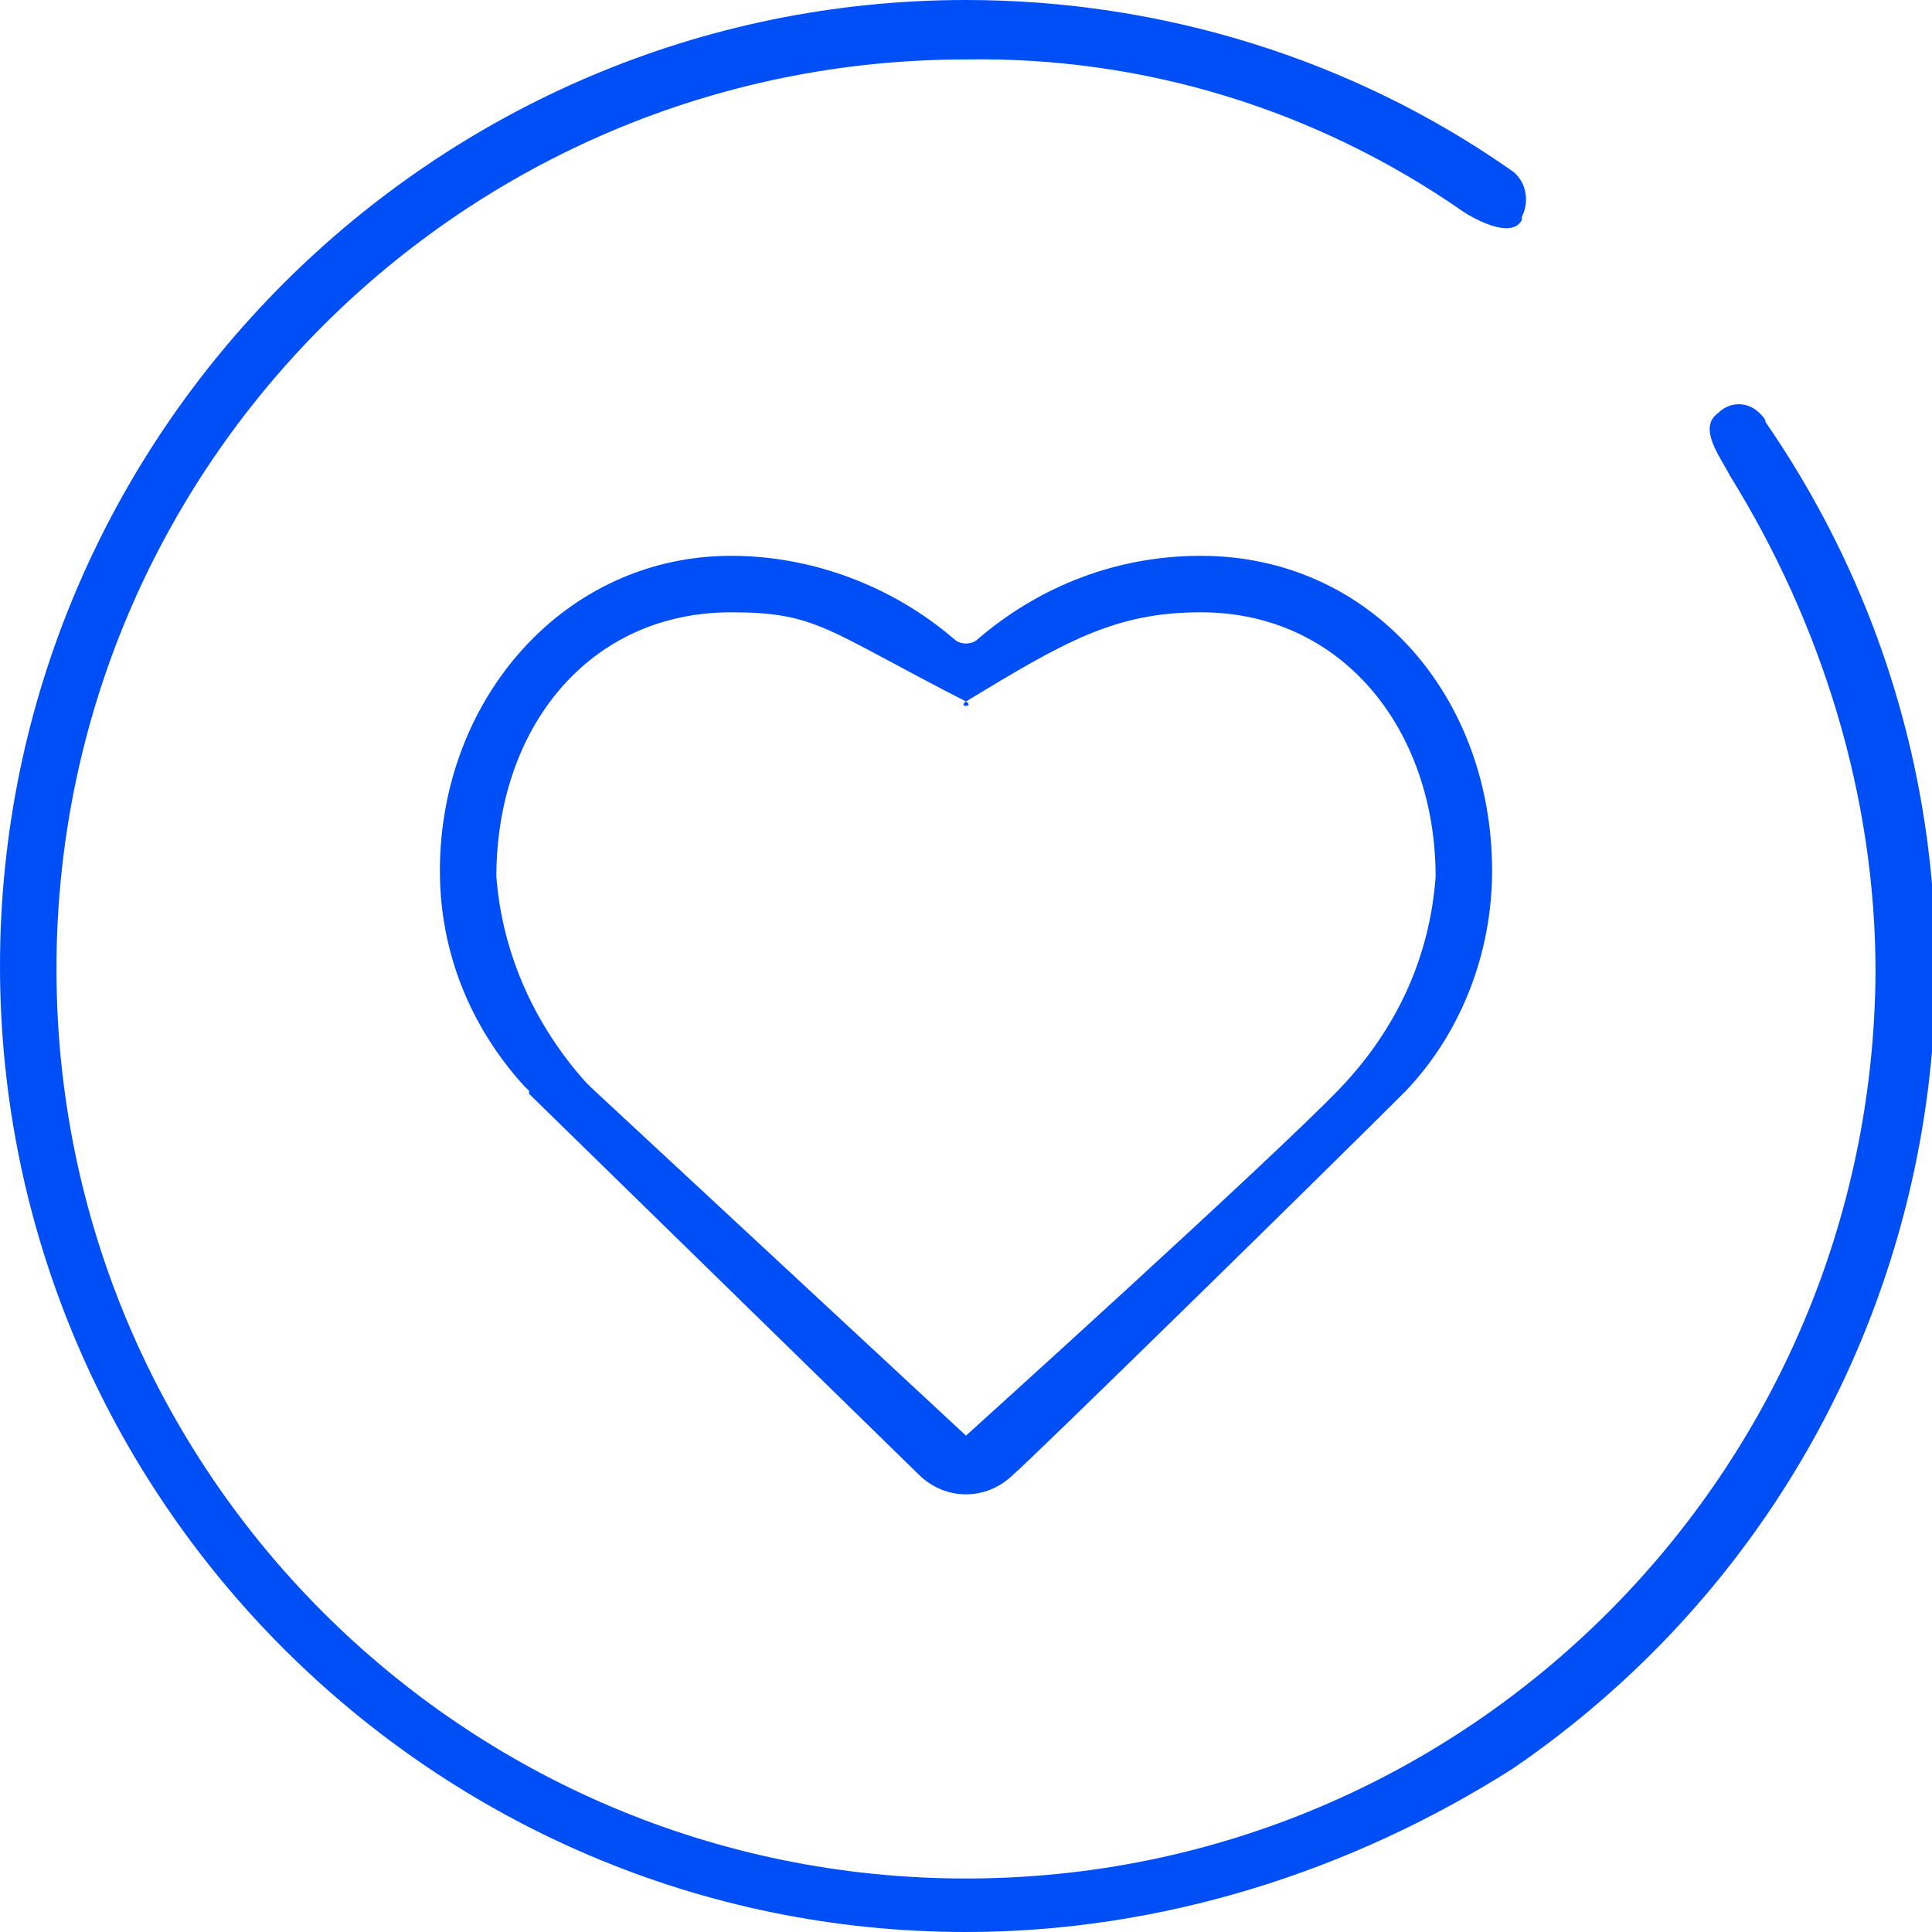
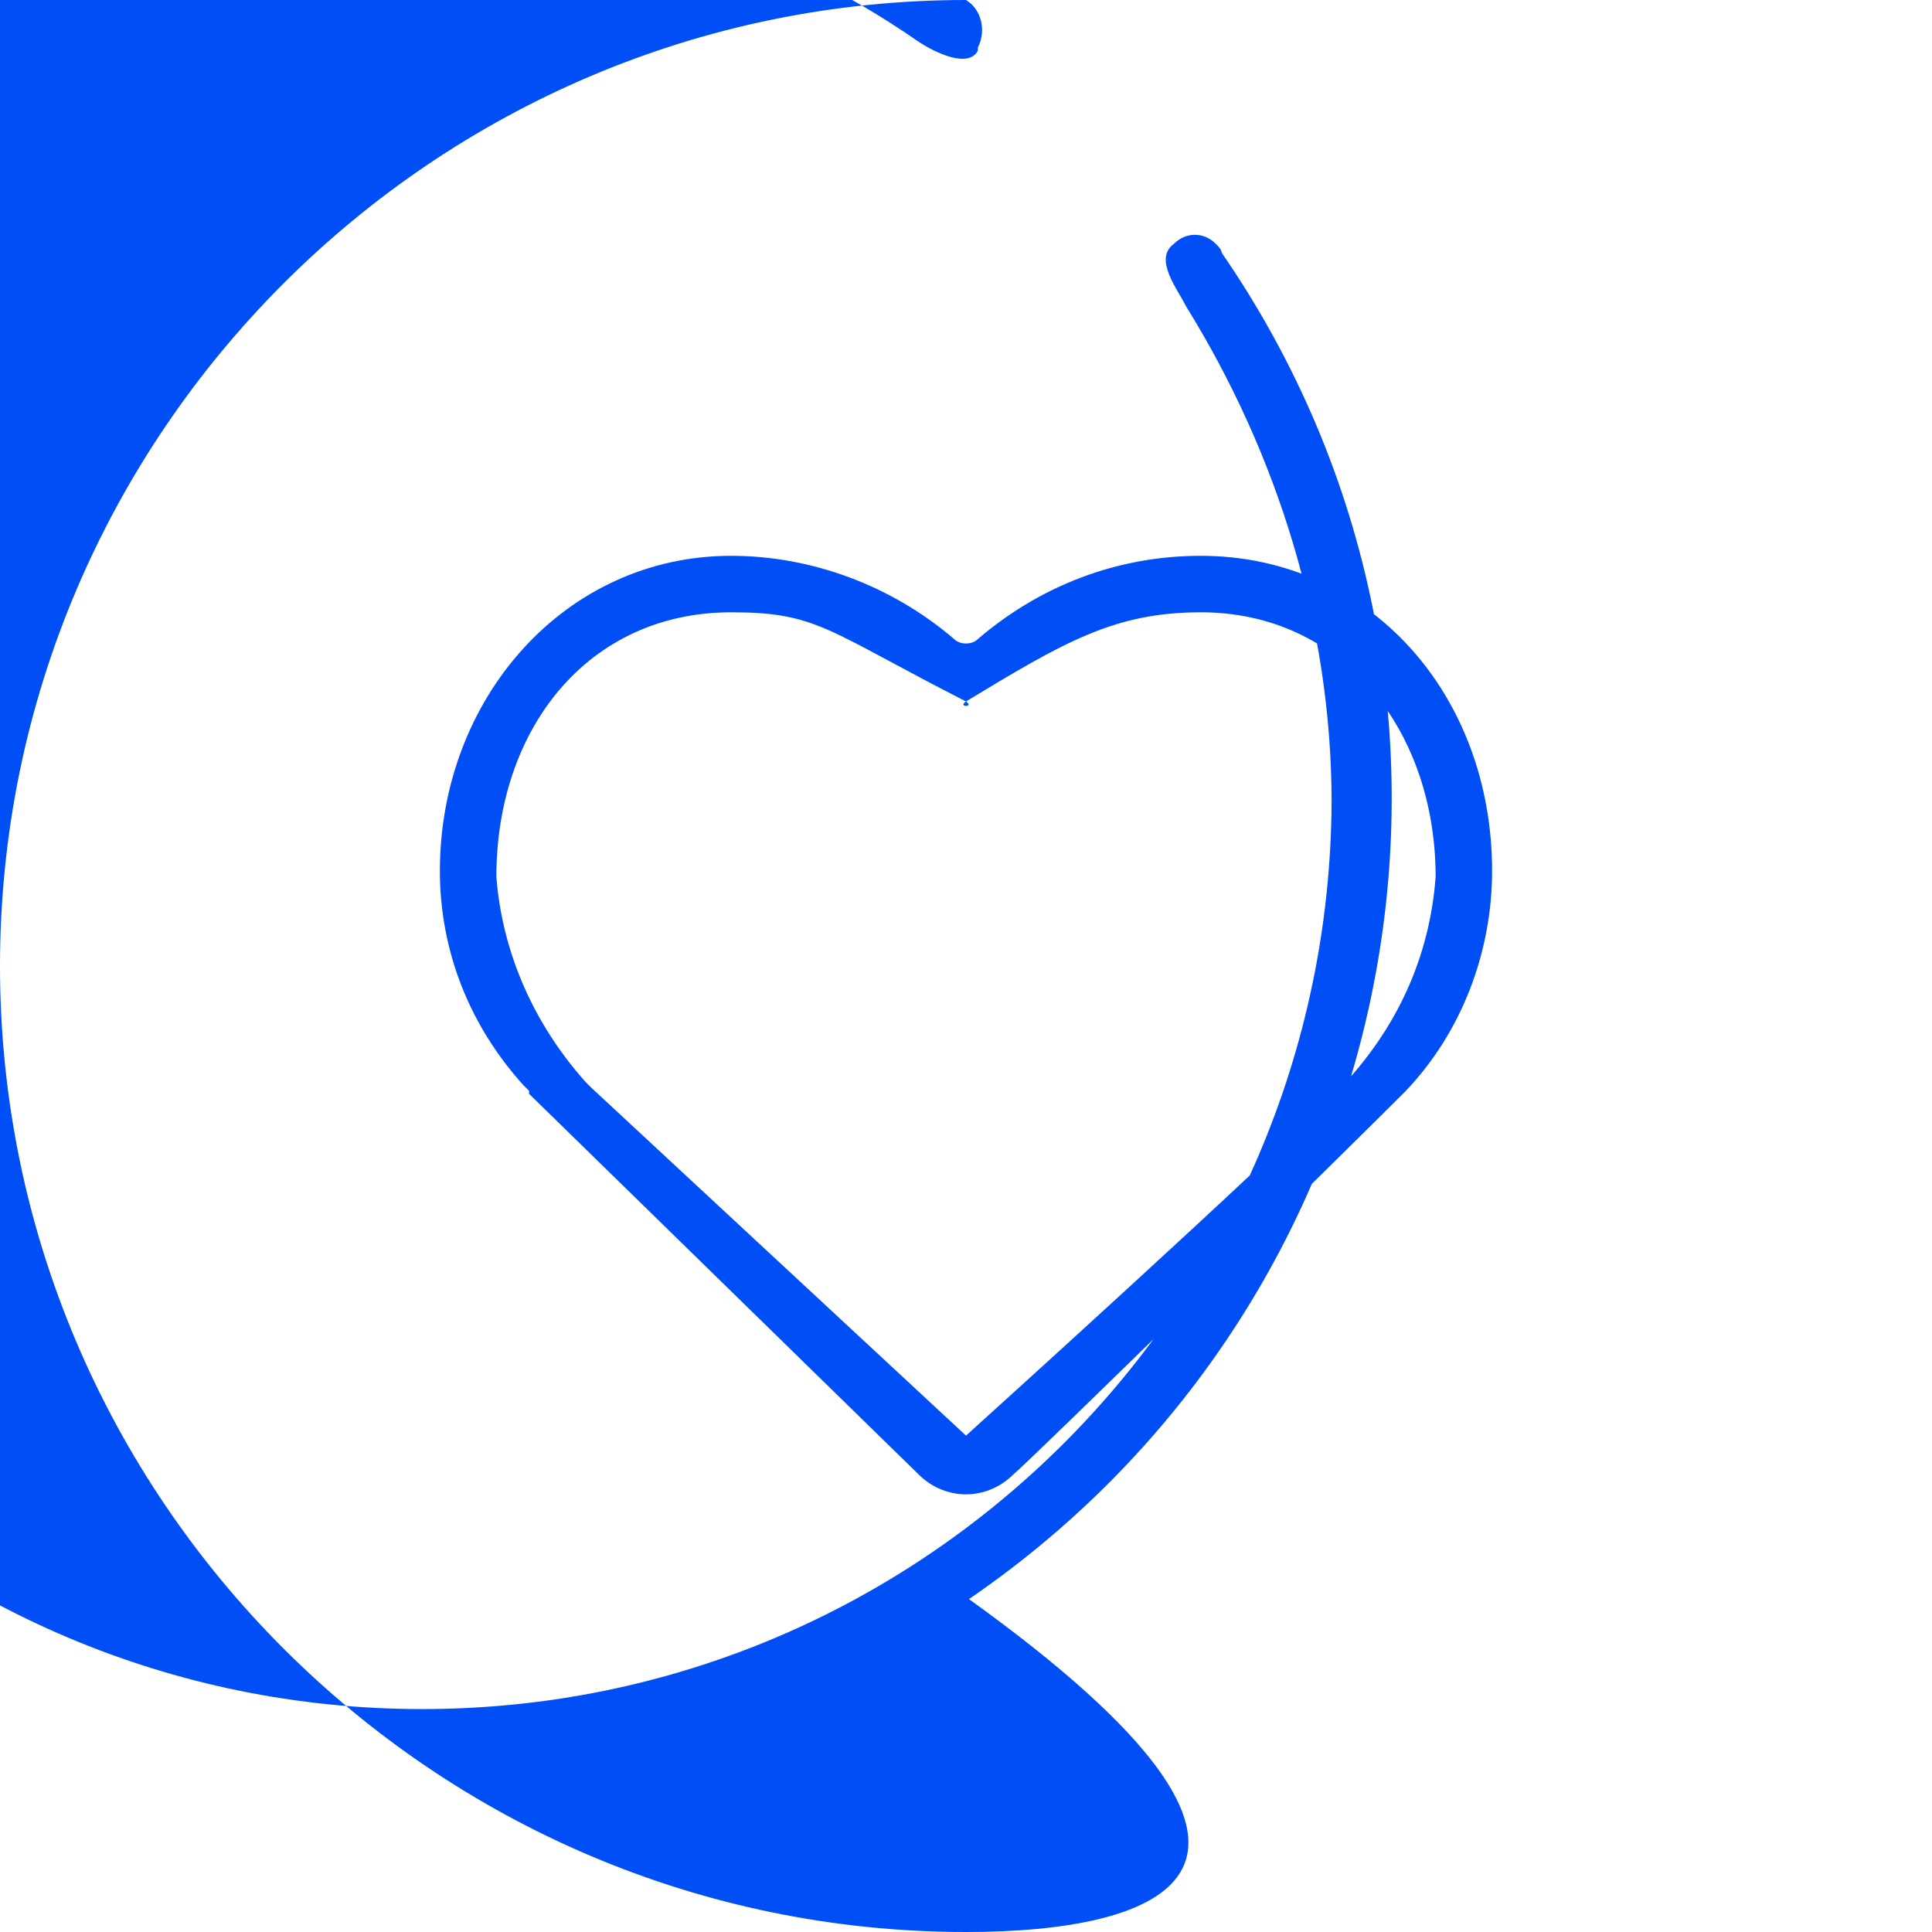
<svg xmlns="http://www.w3.org/2000/svg" version="1.1" id="图层_1" x="0px" y="0px" viewBox="0 0 65 65" style="enable-background:new 0 0 65 65;" xml:space="preserve">
  <style type="text/css">
	.st0{fill:#004EF5;}
</style>
  <g id="组_5502" transform="translate(-804 -1565)">
-     <path id="路径_162" class="st0" d="M851.2,1601.8c-2.4,2.4-12.6,12.4-13.1,12.8c-0.9,0.9-2.3,0.9-3.2,0c0,0,0,0,0,0l-13.1-12.8   l0-0.1l-0.1-0.1c0,0-0.1-0.1-0.1-0.1c-1.8-2-2.8-4.5-2.8-7.2c0-5.8,4.2-10.6,9.8-10.6c2.7,0,5.4,1,7.5,2.8c0.2,0.2,0.6,0.2,0.8,0   c2.1-1.8,4.7-2.8,7.5-2.8c5.7,0,9.8,4.7,9.8,10.6c0,2.7-1,5.4-2.9,7.4L851.2,1601.8L851.2,1601.8L851.2,1601.8z M852.3,1594.5   c0-4.9-3.1-8.9-7.9-8.9c-2.9,0-4.6,1-7.9,3c-4.7-2.4-5-3-7.9-3c-4.8,0-7.9,3.9-7.9,8.9c0.2,2.6,1.3,5,3,6.9l0.1,0.1l0.1,0.1   l12.6,11.7c0,0,10.3-9.3,12.6-11.7l0,0C851,1599.6,852.1,1597.2,852.3,1594.5z M836.5,1588.6   C836.8,1588.8,836.2,1588.8,836.5,1588.6z M836.5,1630c-17.9,0-32.5-14.6-32.5-32.5s14.6-32.5,32.5-32.5c6.6,0,13,2,18.3,5.7   c0.5,0.3,0.7,1,0.4,1.6c0,0,0,0,0,0.1c-0.3,0.6-1.4,0.1-2-0.3c-4.9-3.4-10.7-5.2-16.7-5.1c-16.9,0-30.6,13.7-30.6,30.6   s13.7,30.6,30.6,30.6c16.9,0,30.5-13.7,30.6-30.5c0-5.9-1.8-11.7-4.9-16.7c-0.3-0.6-1.1-1.6-0.4-2.1c0.4-0.4,1-0.4,1.4,0   c0.1,0.1,0.2,0.2,0.2,0.3c10.2,14.8,6.4,35.1-8.5,45.3C849.4,1628,843,1630,836.5,1630z" />
+     <path id="路径_162" class="st0" d="M851.2,1601.8c-2.4,2.4-12.6,12.4-13.1,12.8c-0.9,0.9-2.3,0.9-3.2,0c0,0,0,0,0,0l-13.1-12.8   l0-0.1l-0.1-0.1c0,0-0.1-0.1-0.1-0.1c-1.8-2-2.8-4.5-2.8-7.2c0-5.8,4.2-10.6,9.8-10.6c2.7,0,5.4,1,7.5,2.8c0.2,0.2,0.6,0.2,0.8,0   c2.1-1.8,4.7-2.8,7.5-2.8c5.7,0,9.8,4.7,9.8,10.6c0,2.7-1,5.4-2.9,7.4L851.2,1601.8L851.2,1601.8L851.2,1601.8z M852.3,1594.5   c0-4.9-3.1-8.9-7.9-8.9c-2.9,0-4.6,1-7.9,3c-4.7-2.4-5-3-7.9-3c-4.8,0-7.9,3.9-7.9,8.9c0.2,2.6,1.3,5,3,6.9l0.1,0.1l0.1,0.1   l12.6,11.7c0,0,10.3-9.3,12.6-11.7l0,0C851,1599.6,852.1,1597.2,852.3,1594.5z M836.5,1588.6   C836.8,1588.8,836.2,1588.8,836.5,1588.6z M836.5,1630c-17.9,0-32.5-14.6-32.5-32.5s14.6-32.5,32.5-32.5c0.5,0.3,0.7,1,0.4,1.6c0,0,0,0,0,0.1c-0.3,0.6-1.4,0.1-2-0.3c-4.9-3.4-10.7-5.2-16.7-5.1c-16.9,0-30.6,13.7-30.6,30.6   s13.7,30.6,30.6,30.6c16.9,0,30.5-13.7,30.6-30.5c0-5.9-1.8-11.7-4.9-16.7c-0.3-0.6-1.1-1.6-0.4-2.1c0.4-0.4,1-0.4,1.4,0   c0.1,0.1,0.2,0.2,0.2,0.3c10.2,14.8,6.4,35.1-8.5,45.3C849.4,1628,843,1630,836.5,1630z" />
  </g>
</svg>